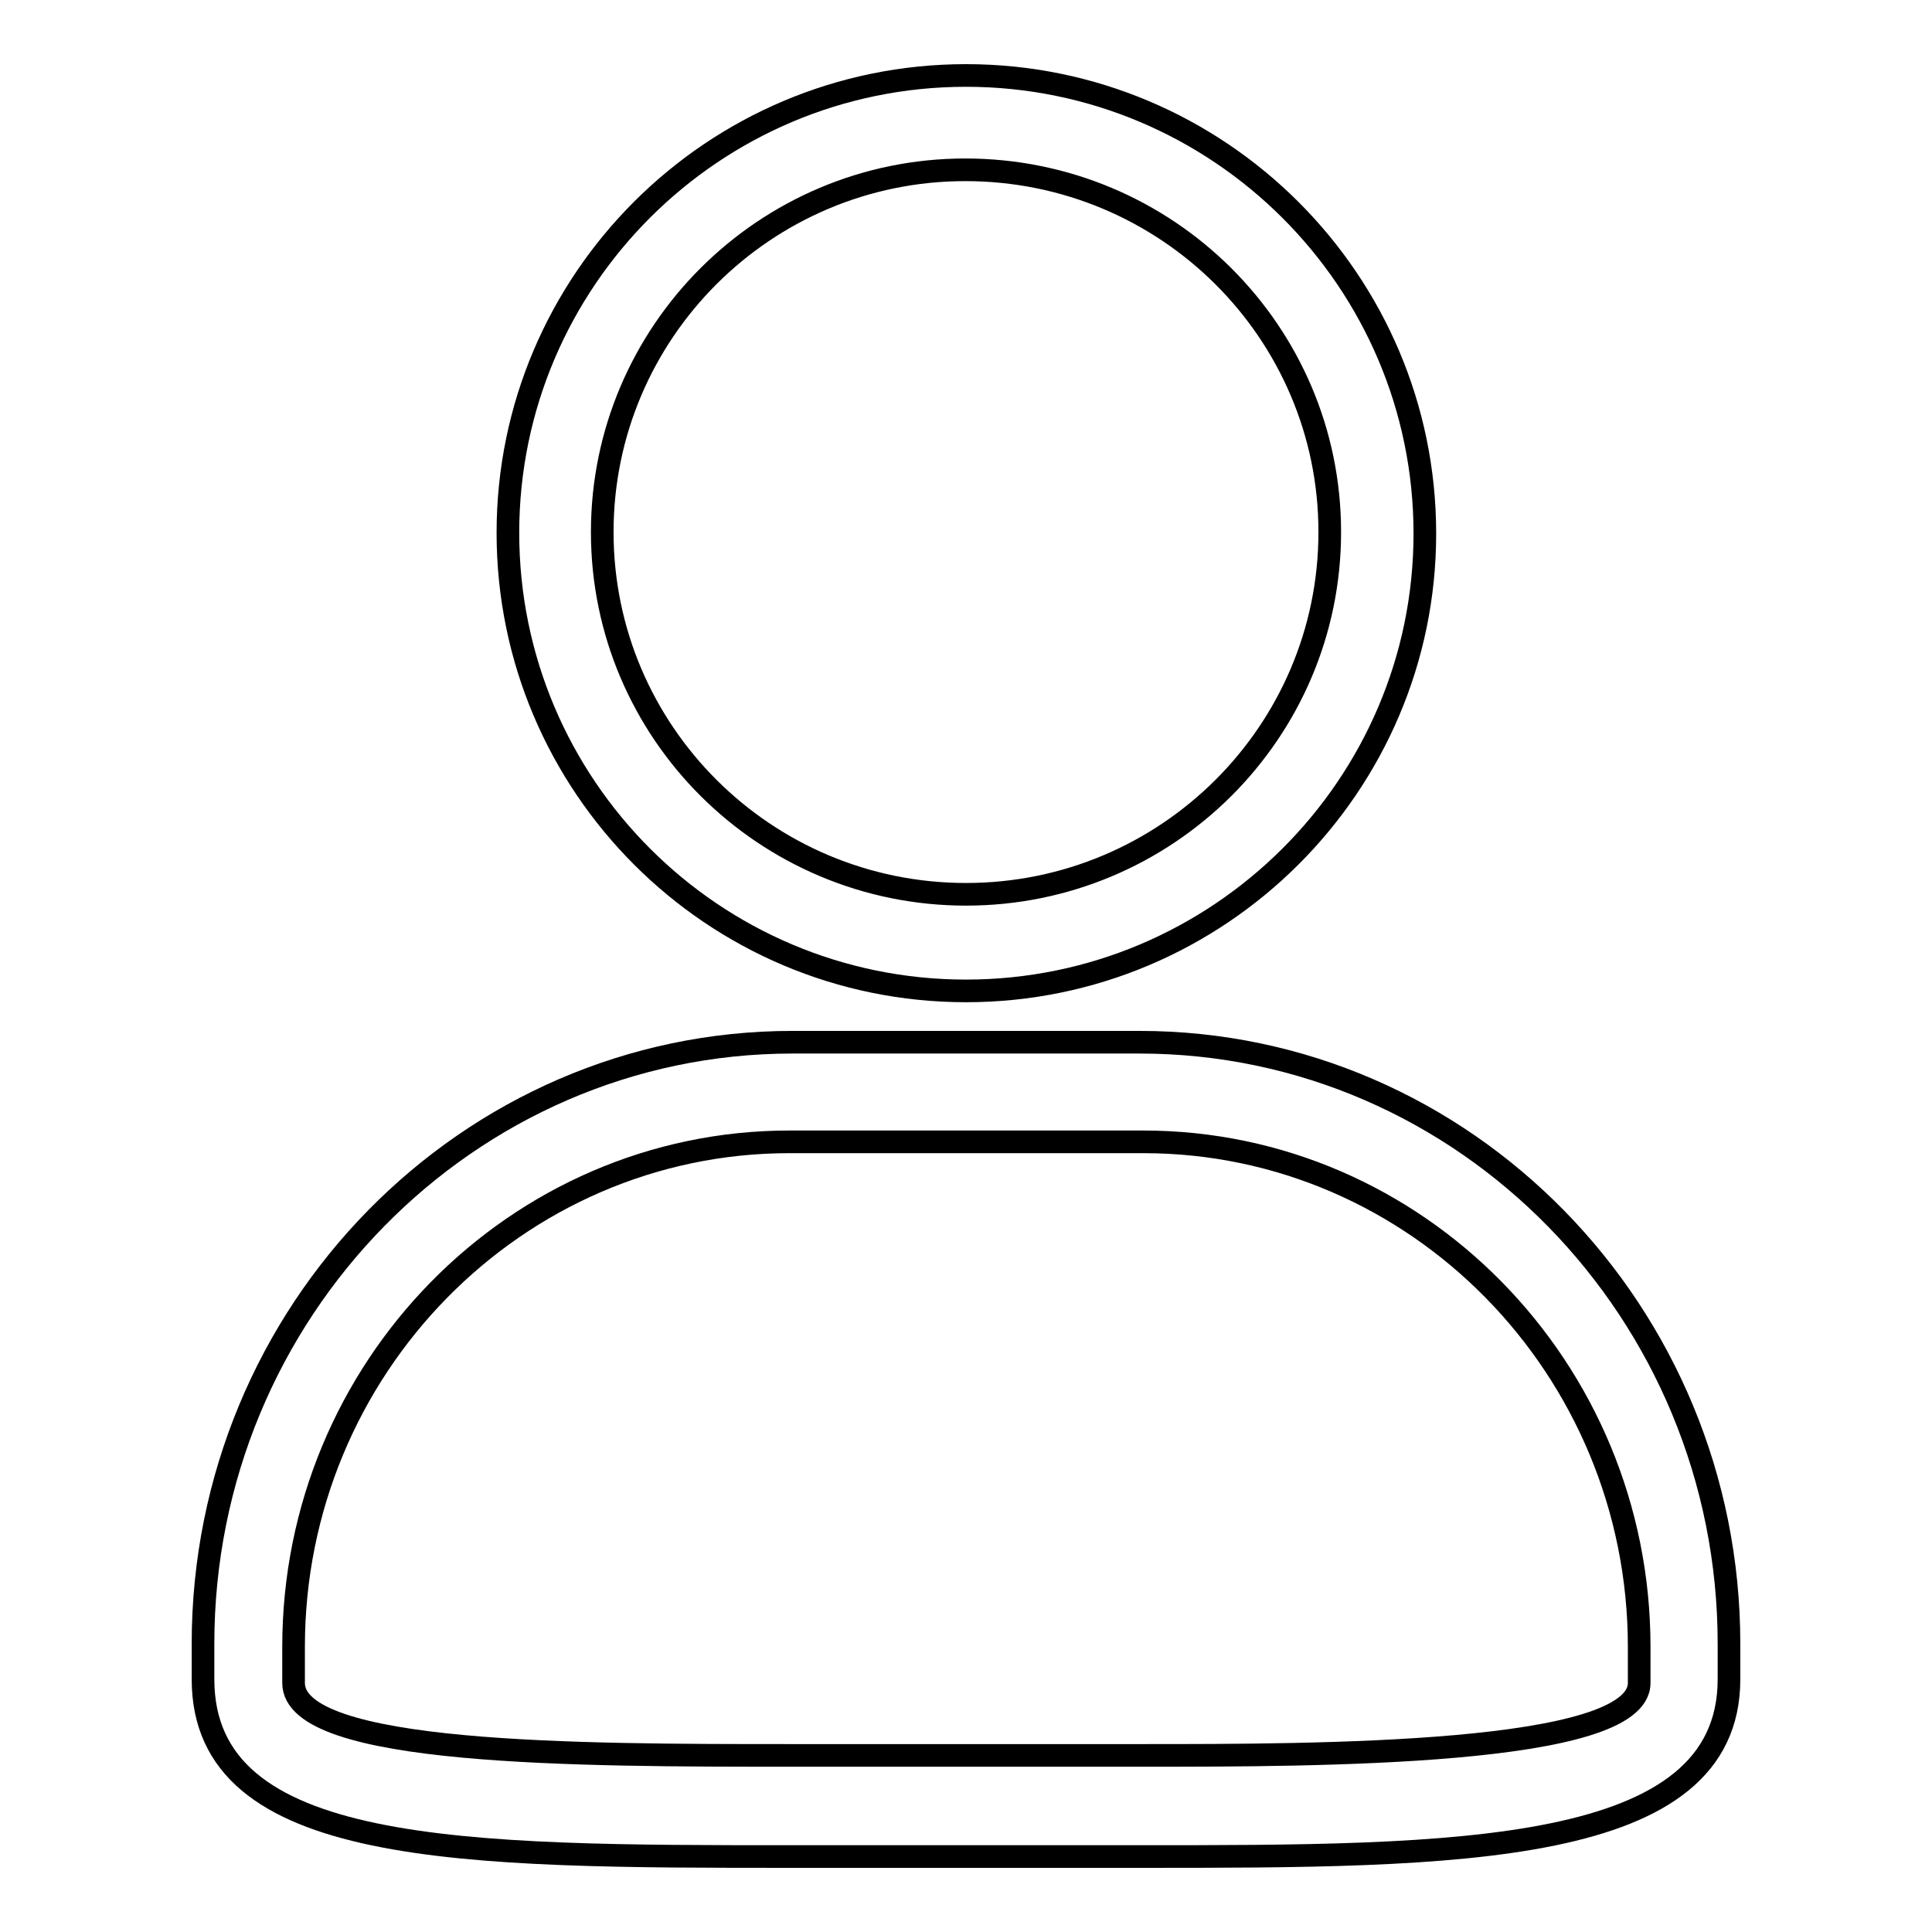
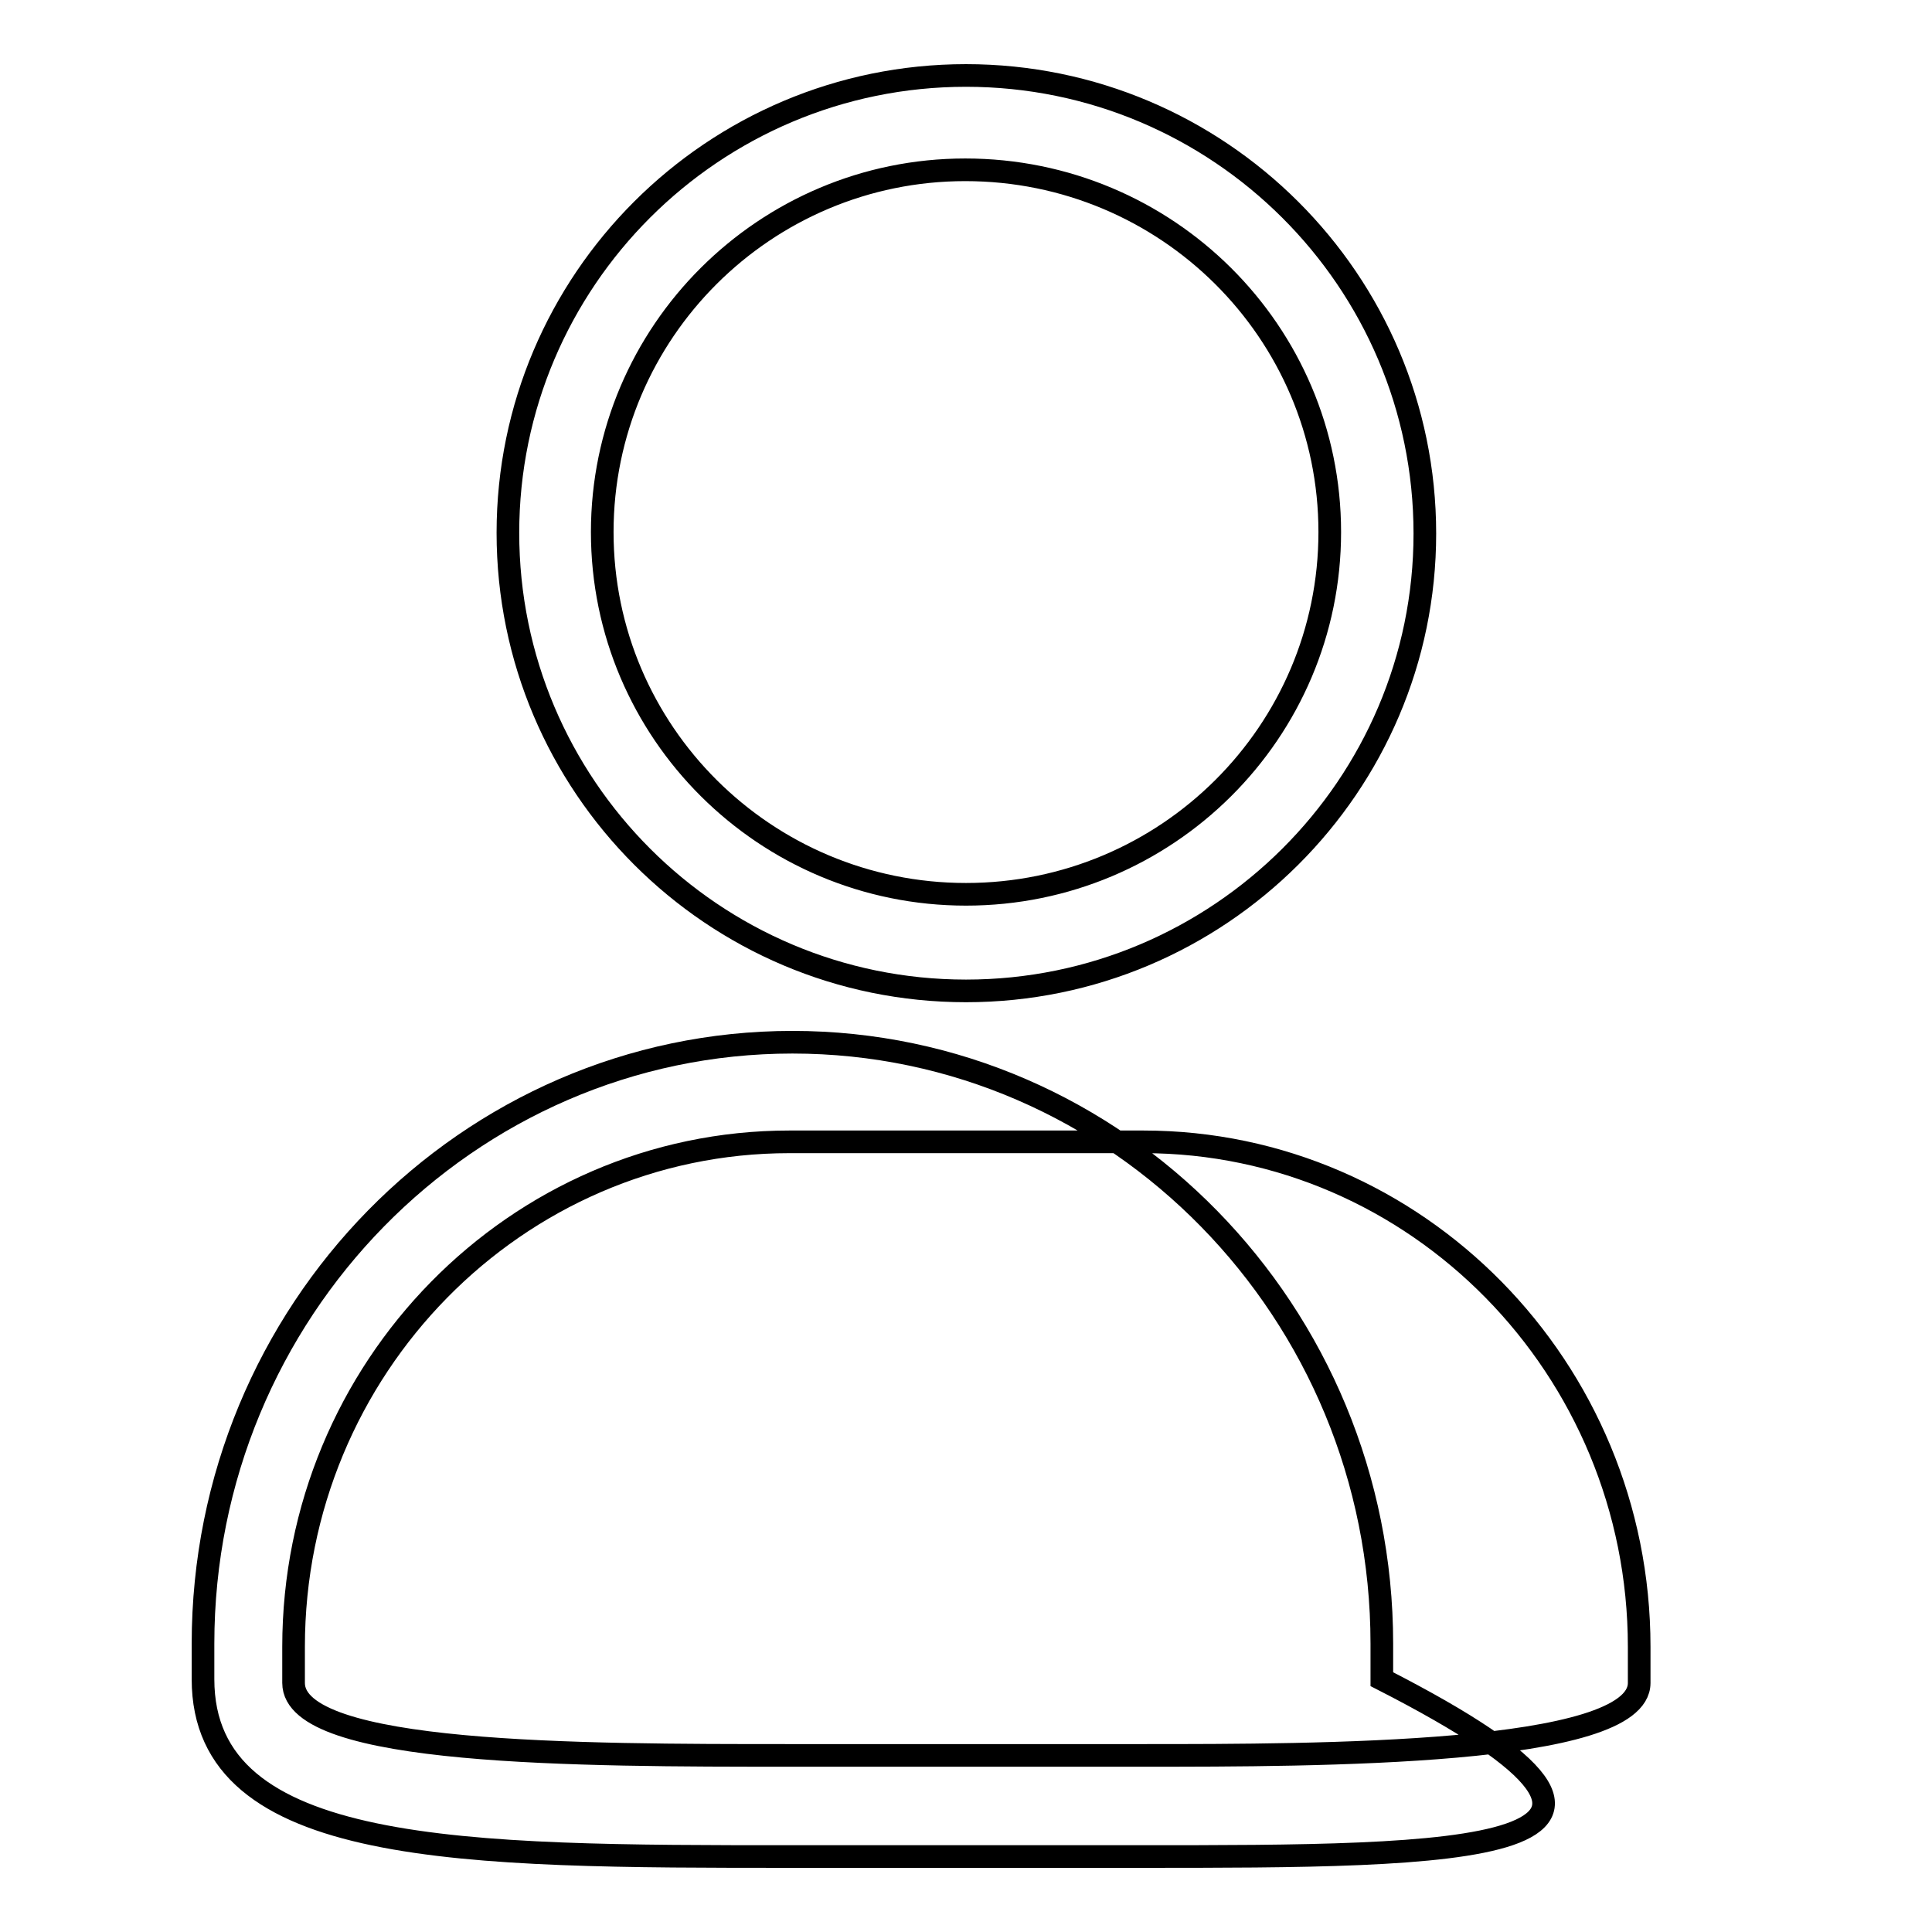
<svg xmlns="http://www.w3.org/2000/svg" version="1.1" x="0px" y="0px" viewBox="0 0 256 256" enable-background="new 0 0 256 256" xml:space="preserve">
  <g>
    <g>
-       <path stroke-width="3" fill-opacity="0" stroke="#000000" d="M151,246h-46c-43.6,0-78.1,0-78.1-23.5v-4.7c0-44,35.1-79.7,78.1-79.7h46c43.1,0,78.1,35.8,78.1,79.7v4.7C229.1,246,192.9,246,151,246L151,246L151,246z M104.6,151.3c-36.2,0-65.7,30-65.7,66.9v4.8c0,9.6,38,9.6,65.7,9.6h46.9c22.9,0,65.7,0,65.7-9.6v-4.8c0-36.9-29.5-66.9-65.7-66.9H104.6L104.6,151.3L104.6,151.3z M128,131.3c-33.5,0-60.7-27.2-60.7-60.7C67.3,37.2,94.5,10,128,10c33.5,0,60.8,27.2,60.8,60.7C188.8,104.1,161.5,131.3,128,131.3L128,131.3L128,131.3z M79.8,70.5c0,26.5,21.6,48,48.2,48c26.6,0,48.2-21.5,48.2-48c0-26.5-21.6-48-48.3-48C101.4,22.5,79.8,44,79.8,70.5L79.8,70.5L79.8,70.5z" />
+       <path stroke-width="3" fill-opacity="0" stroke="#000000" d="M151,246h-46c-43.6,0-78.1,0-78.1-23.5v-4.7c0-44,35.1-79.7,78.1-79.7c43.1,0,78.1,35.8,78.1,79.7v4.7C229.1,246,192.9,246,151,246L151,246L151,246z M104.6,151.3c-36.2,0-65.7,30-65.7,66.9v4.8c0,9.6,38,9.6,65.7,9.6h46.9c22.9,0,65.7,0,65.7-9.6v-4.8c0-36.9-29.5-66.9-65.7-66.9H104.6L104.6,151.3L104.6,151.3z M128,131.3c-33.5,0-60.7-27.2-60.7-60.7C67.3,37.2,94.5,10,128,10c33.5,0,60.8,27.2,60.8,60.7C188.8,104.1,161.5,131.3,128,131.3L128,131.3L128,131.3z M79.8,70.5c0,26.5,21.6,48,48.2,48c26.6,0,48.2-21.5,48.2-48c0-26.5-21.6-48-48.3-48C101.4,22.5,79.8,44,79.8,70.5L79.8,70.5L79.8,70.5z" />
    </g>
  </g>
</svg>